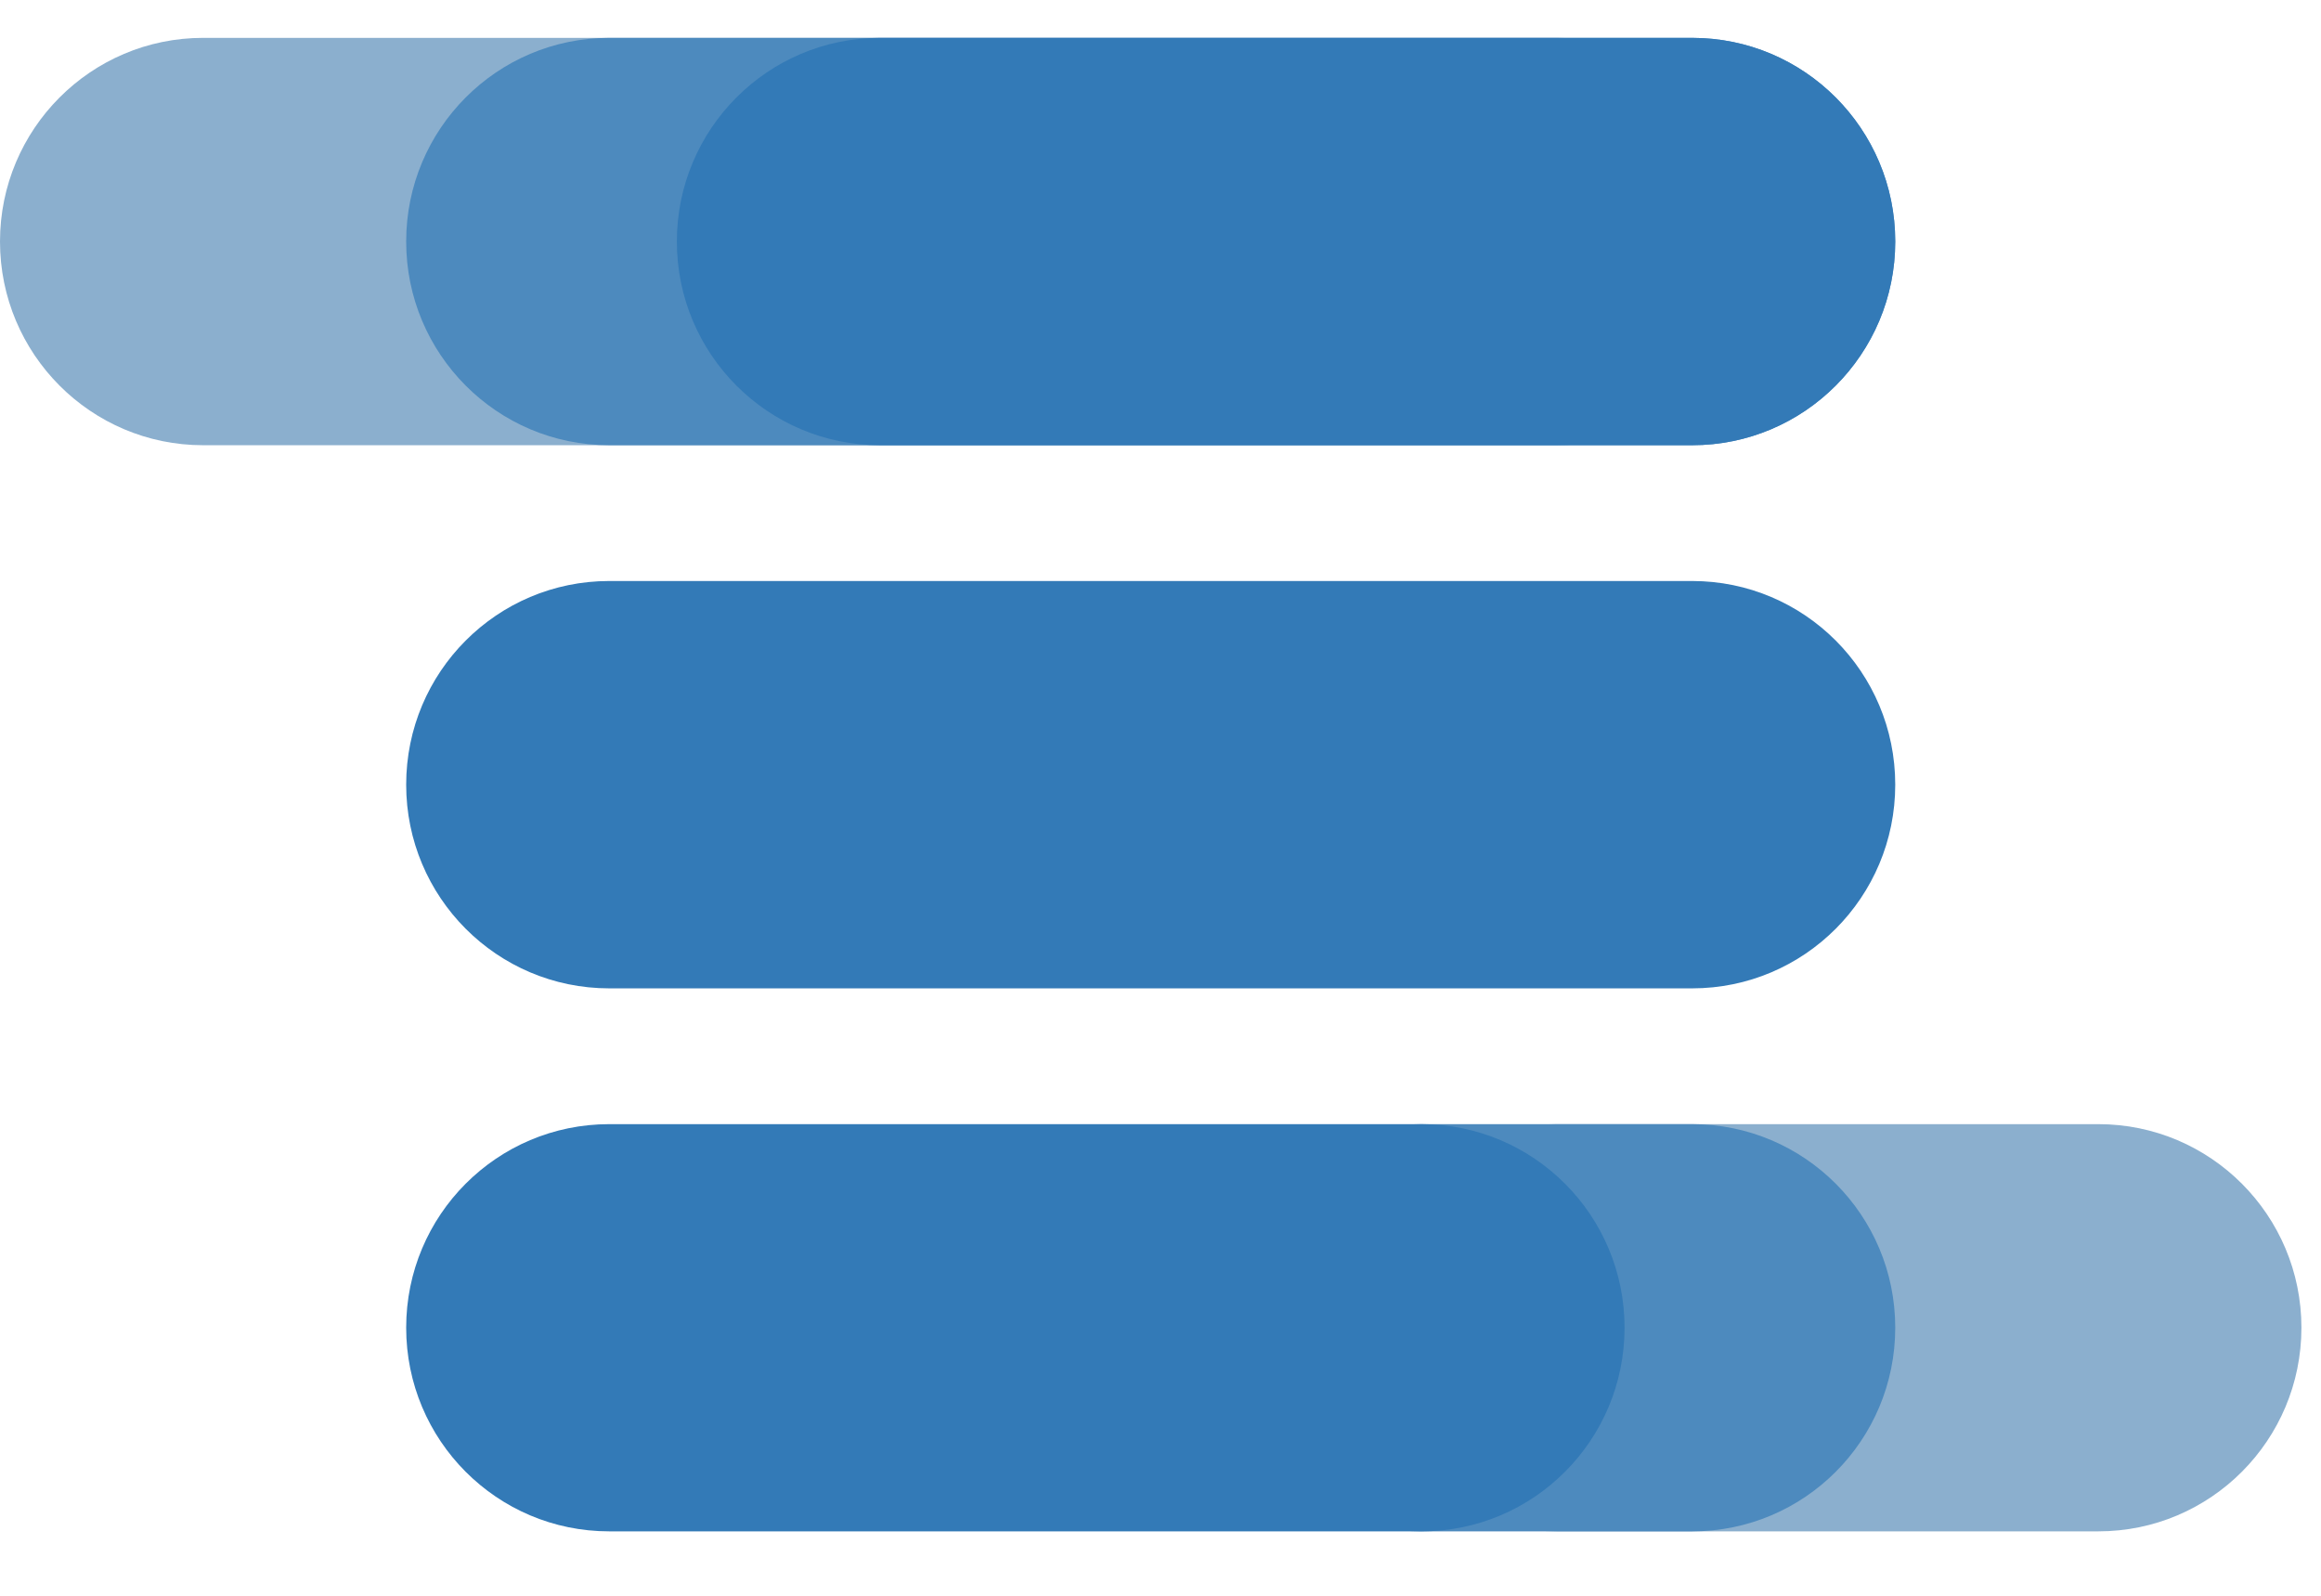
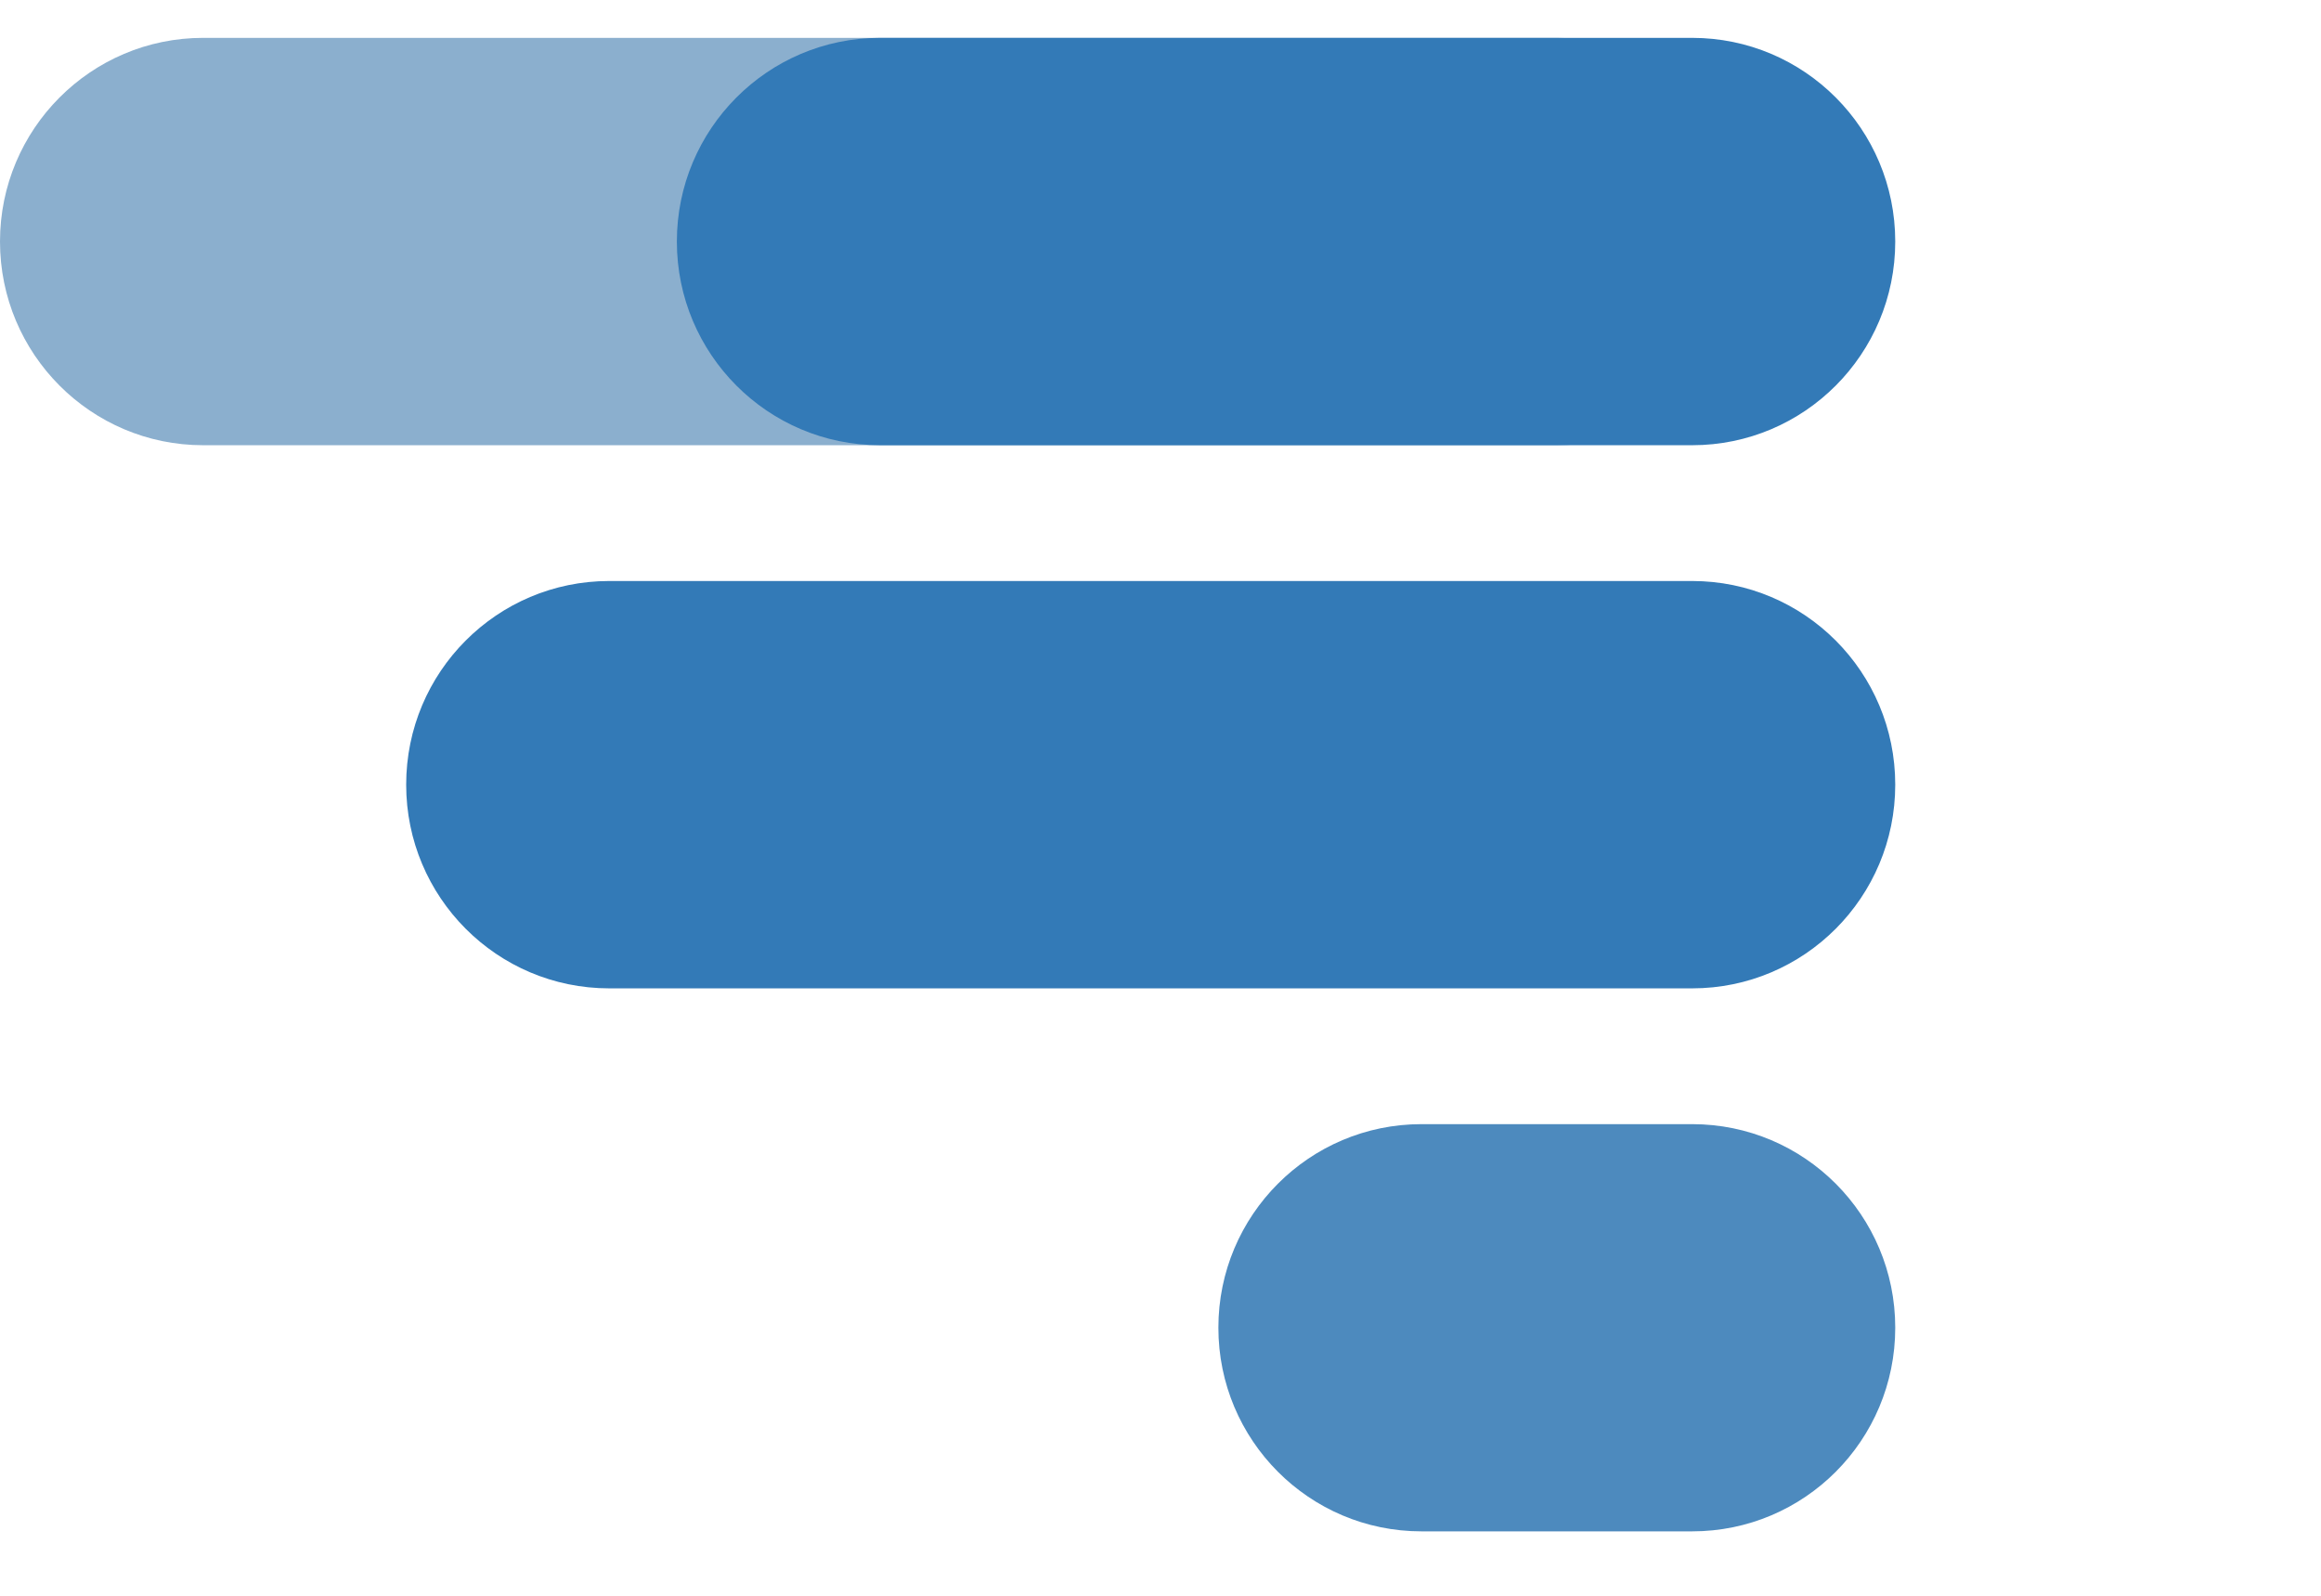
<svg xmlns="http://www.w3.org/2000/svg" width="16" height="11" viewBox="0 0 16 11" fill="none">
-   <path fill-rule="evenodd" clip-rule="evenodd" d="M9.332 9.152C9.332 8.377 9.959 7.749 10.732 7.749H14.465C15.238 7.749 15.865 8.377 15.865 9.152C15.865 9.928 15.238 10.556 14.465 10.556H10.732C9.959 10.556 9.332 9.928 9.332 9.152Z" fill="#8BAFCE" />
-   <path fill-rule="evenodd" clip-rule="evenodd" d="M0 1.665C0 0.89 0.627 0.261 1.4 0.261H10.732C11.505 0.261 12.132 0.89 12.132 1.665C12.132 2.44 11.505 3.069 10.732 3.069H1.4C0.627 3.069 0 2.44 0 1.665Z" fill="#8BAFCE" />
-   <path fill-rule="evenodd" clip-rule="evenodd" d="M2.8 1.665C2.8 0.89 3.426 0.261 4.2 0.261H11.665C12.439 0.261 13.065 0.89 13.065 1.665C13.065 2.44 12.439 3.069 11.665 3.069H4.2C3.426 3.069 2.8 2.44 2.8 1.665Z" fill="#4D8ABE" />
+   <path fill-rule="evenodd" clip-rule="evenodd" d="M0 1.665C0 0.89 0.627 0.261 1.4 0.261H10.732C11.505 0.261 12.132 0.89 12.132 1.665C12.132 2.44 11.505 3.069 10.732 3.069H1.4C0.627 3.069 0 2.44 0 1.665" fill="#8BAFCE" />
  <path fill-rule="evenodd" clip-rule="evenodd" d="M4.666 1.665C4.666 0.89 5.293 0.261 6.066 0.261H11.665C12.439 0.261 13.065 0.89 13.065 1.665C13.065 2.44 12.439 3.069 11.665 3.069H6.066C5.293 3.069 4.666 2.44 4.666 1.665Z" fill="#337AB7" />
  <path fill-rule="evenodd" clip-rule="evenodd" d="M13.065 9.152C13.065 9.928 12.439 10.556 11.665 10.556H9.799C9.026 10.556 8.399 9.928 8.399 9.152C8.399 8.377 9.026 7.749 9.799 7.749H11.665C12.439 7.749 13.065 8.377 13.065 9.152Z" fill="#4D8ABE" />
  <path fill-rule="evenodd" clip-rule="evenodd" d="M13.065 5.409C13.065 6.184 12.439 6.813 11.665 6.813H4.2C3.426 6.813 2.8 6.184 2.8 5.409C2.8 4.633 3.426 4.005 4.2 4.005H11.665C12.439 4.005 13.065 4.633 13.065 5.409Z" fill="#337AB7" />
-   <path fill-rule="evenodd" clip-rule="evenodd" d="M11.199 9.152C11.199 9.928 10.572 10.556 9.799 10.556H4.2C3.426 10.556 2.8 9.928 2.8 9.152C2.8 8.377 3.426 7.749 4.2 7.749H9.799C10.572 7.749 11.199 8.377 11.199 9.152Z" fill="#337AB7" />
</svg>